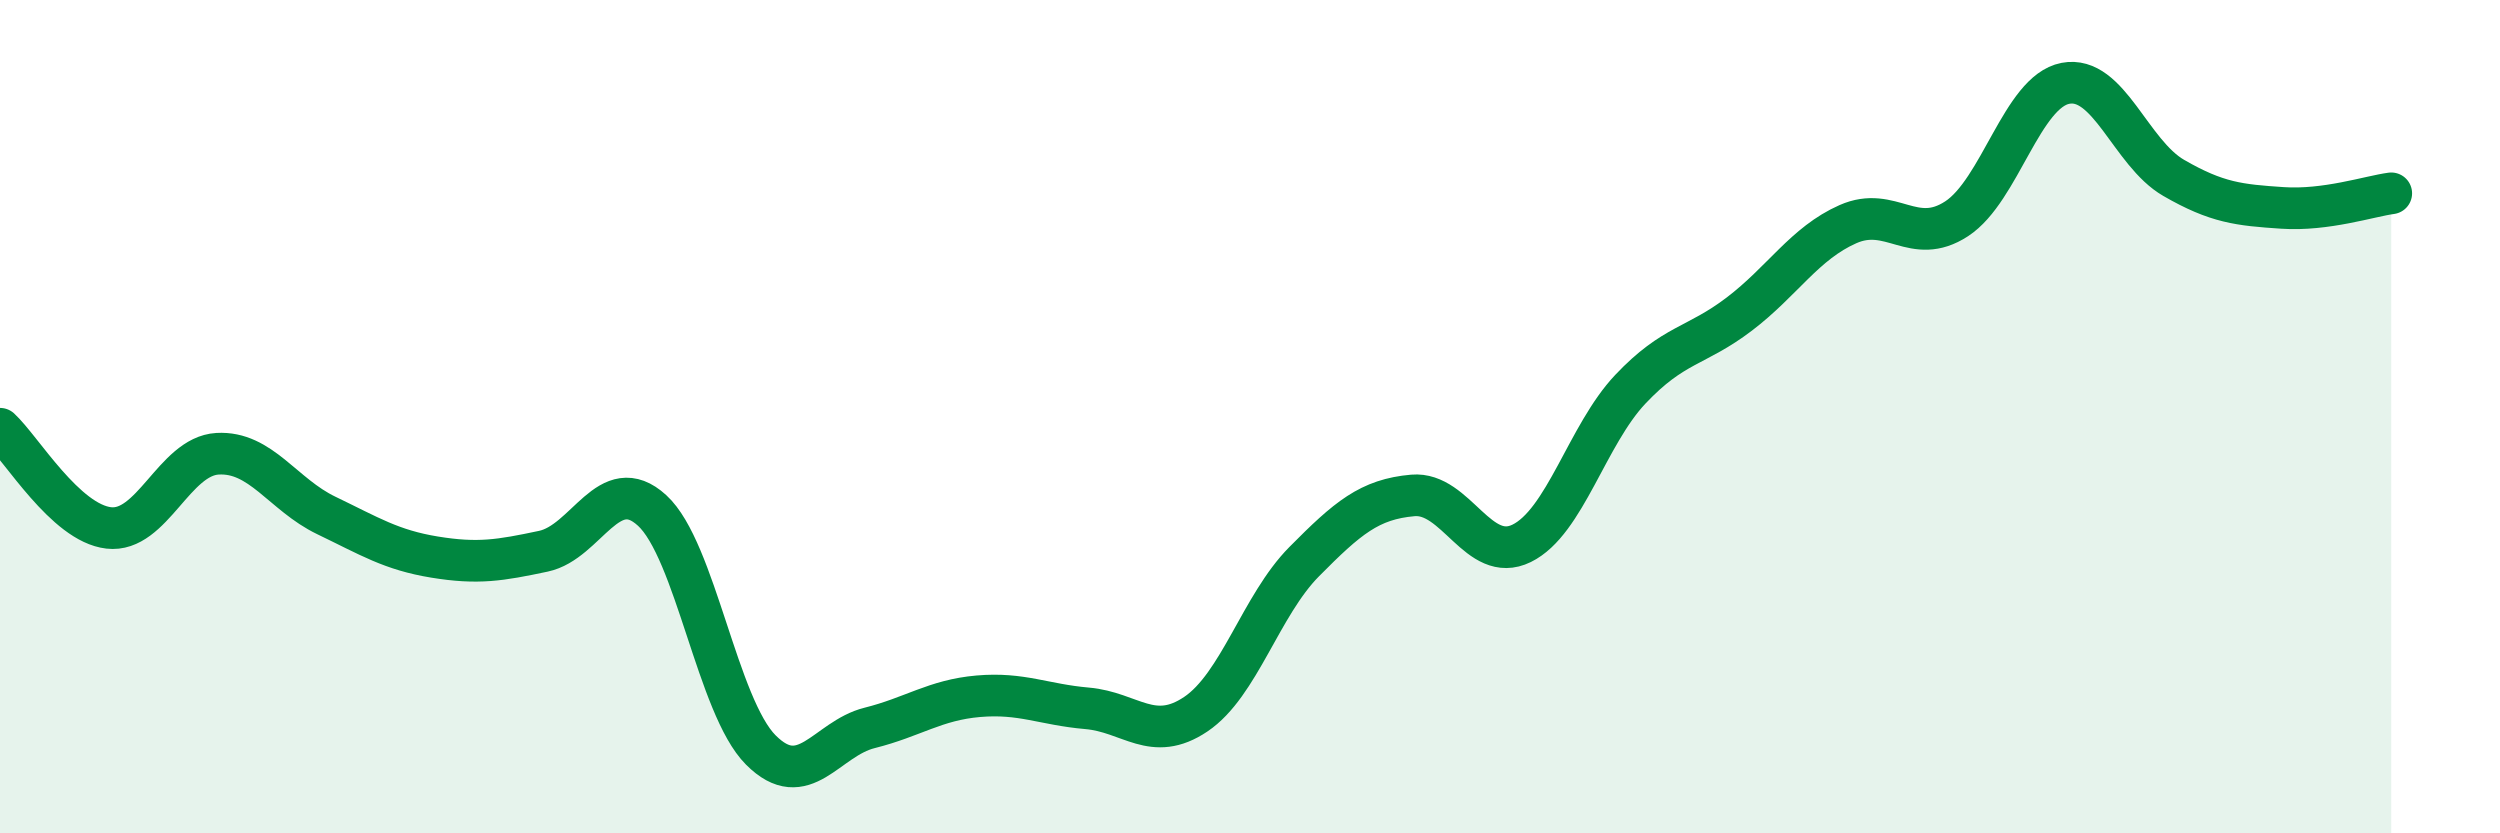
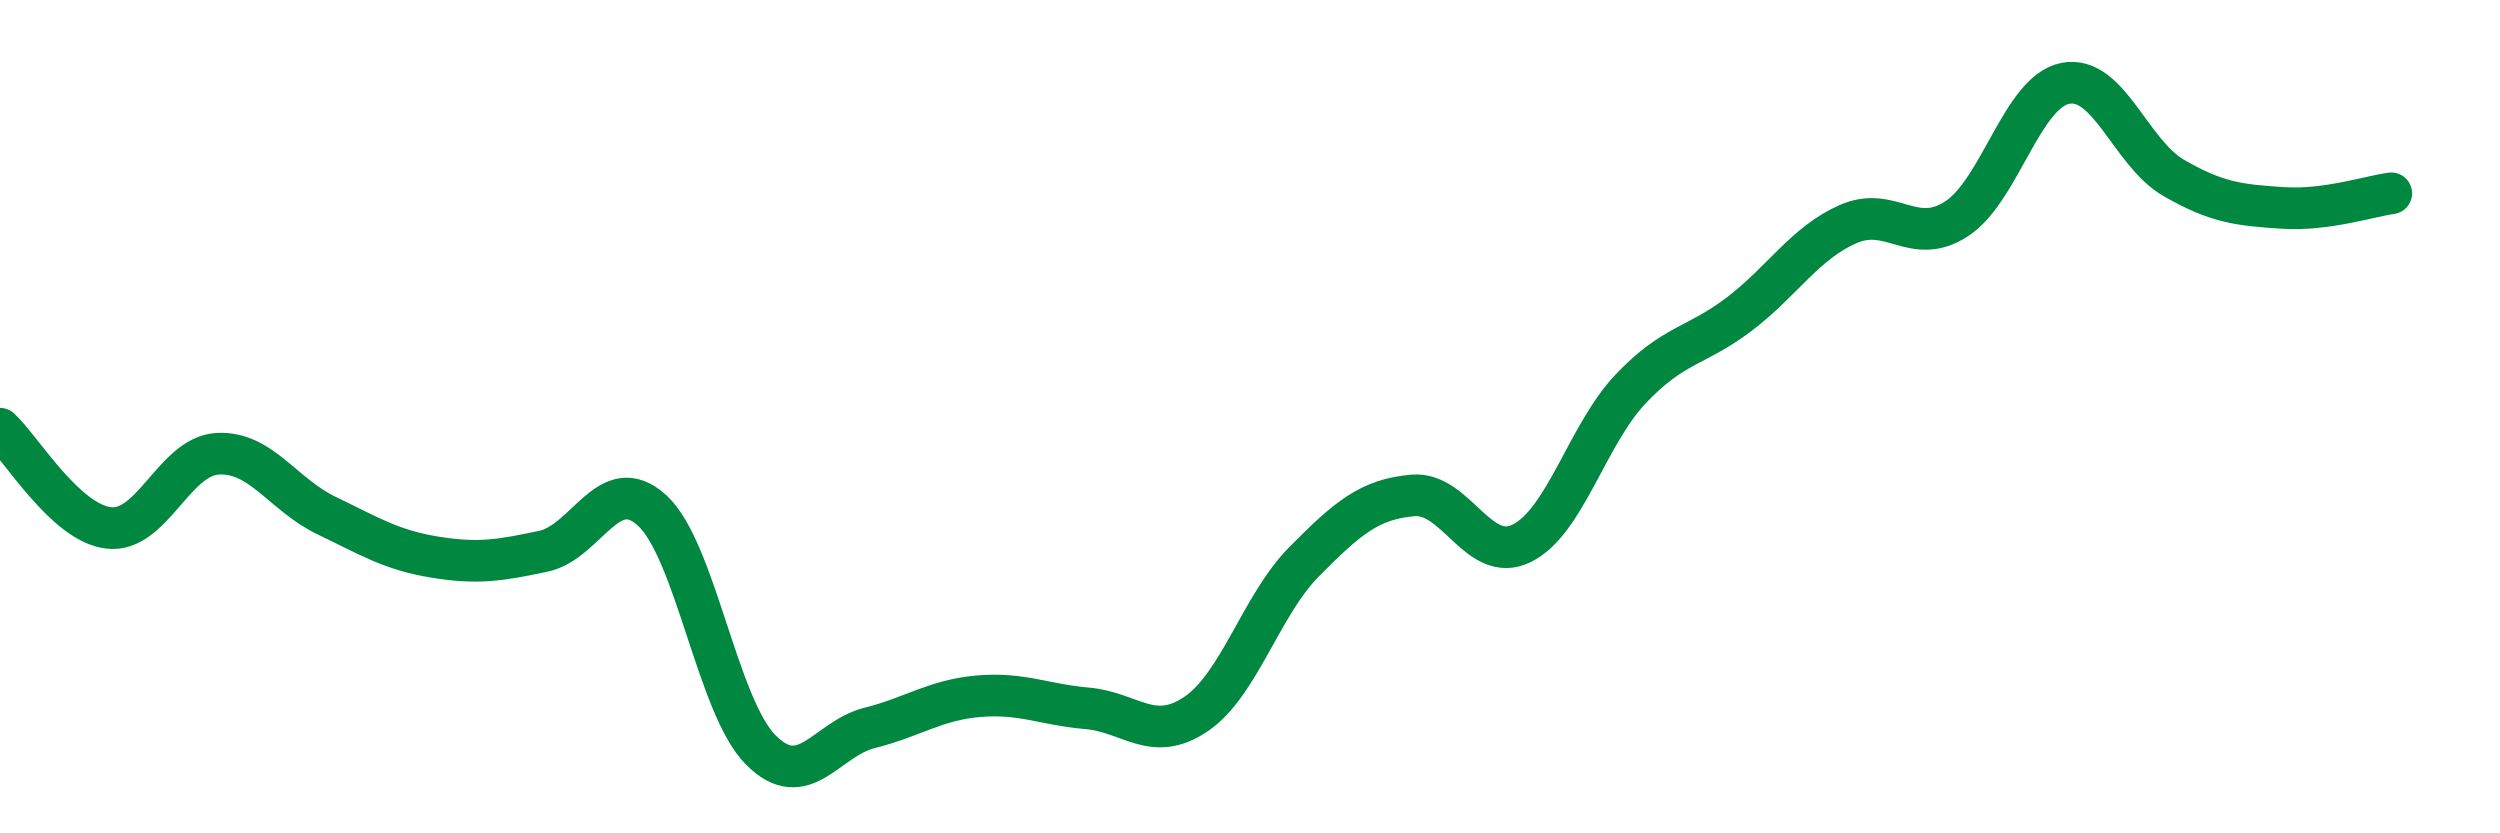
<svg xmlns="http://www.w3.org/2000/svg" width="60" height="20" viewBox="0 0 60 20">
-   <path d="M 0,10.29 C 0.52,10.77 1.57,12.55 2.61,12.67 C 3.65,12.79 4.18,10.95 5.22,10.89 C 6.26,10.83 6.79,11.87 7.83,12.37 C 8.87,12.87 9.39,13.2 10.43,13.37 C 11.47,13.54 12,13.45 13.04,13.23 C 14.08,13.01 14.61,11.3 15.65,12.25 C 16.69,13.2 17.22,16.96 18.26,18 C 19.3,19.04 19.83,17.73 20.87,17.47 C 21.91,17.21 22.44,16.8 23.48,16.71 C 24.52,16.62 25.05,16.91 26.09,17 C 27.13,17.09 27.66,17.84 28.7,17.14 C 29.74,16.44 30.26,14.53 31.3,13.48 C 32.34,12.43 32.87,11.98 33.91,11.89 C 34.95,11.8 35.48,13.55 36.52,13.04 C 37.56,12.53 38.09,10.44 39.13,9.34 C 40.17,8.24 40.7,8.33 41.74,7.54 C 42.78,6.75 43.31,5.84 44.35,5.38 C 45.39,4.92 45.92,5.93 46.96,5.25 C 48,4.57 48.53,2.2 49.57,2 C 50.61,1.8 51.13,3.67 52.17,4.27 C 53.21,4.87 53.74,4.92 54.78,4.99 C 55.82,5.06 56.87,4.71 57.39,4.64L57.39 20L0 20Z" fill="#008740" opacity="0.1" stroke-linecap="round" stroke-linejoin="round" />
  <path d="M 0,10.29 C 0.52,10.77 1.57,12.55 2.61,12.67 C 3.65,12.79 4.18,10.95 5.22,10.89 C 6.26,10.83 6.79,11.87 7.83,12.37 C 8.87,12.87 9.39,13.2 10.43,13.37 C 11.47,13.54 12,13.45 13.04,13.23 C 14.08,13.01 14.61,11.3 15.65,12.25 C 16.69,13.2 17.22,16.96 18.26,18 C 19.3,19.04 19.83,17.73 20.87,17.47 C 21.91,17.21 22.44,16.8 23.48,16.71 C 24.52,16.62 25.05,16.91 26.09,17 C 27.13,17.09 27.66,17.84 28.7,17.14 C 29.74,16.44 30.26,14.53 31.3,13.48 C 32.34,12.43 32.87,11.98 33.91,11.89 C 34.95,11.8 35.48,13.55 36.52,13.04 C 37.56,12.53 38.09,10.44 39.13,9.34 C 40.17,8.24 40.7,8.33 41.74,7.54 C 42.78,6.75 43.31,5.84 44.35,5.38 C 45.39,4.92 45.92,5.93 46.96,5.25 C 48,4.57 48.53,2.2 49.57,2 C 50.61,1.8 51.13,3.67 52.17,4.27 C 53.21,4.87 53.74,4.92 54.78,4.99 C 55.82,5.06 56.87,4.71 57.39,4.64" stroke="#008740" stroke-width="1" fill="none" stroke-linecap="round" stroke-linejoin="round" />
</svg>